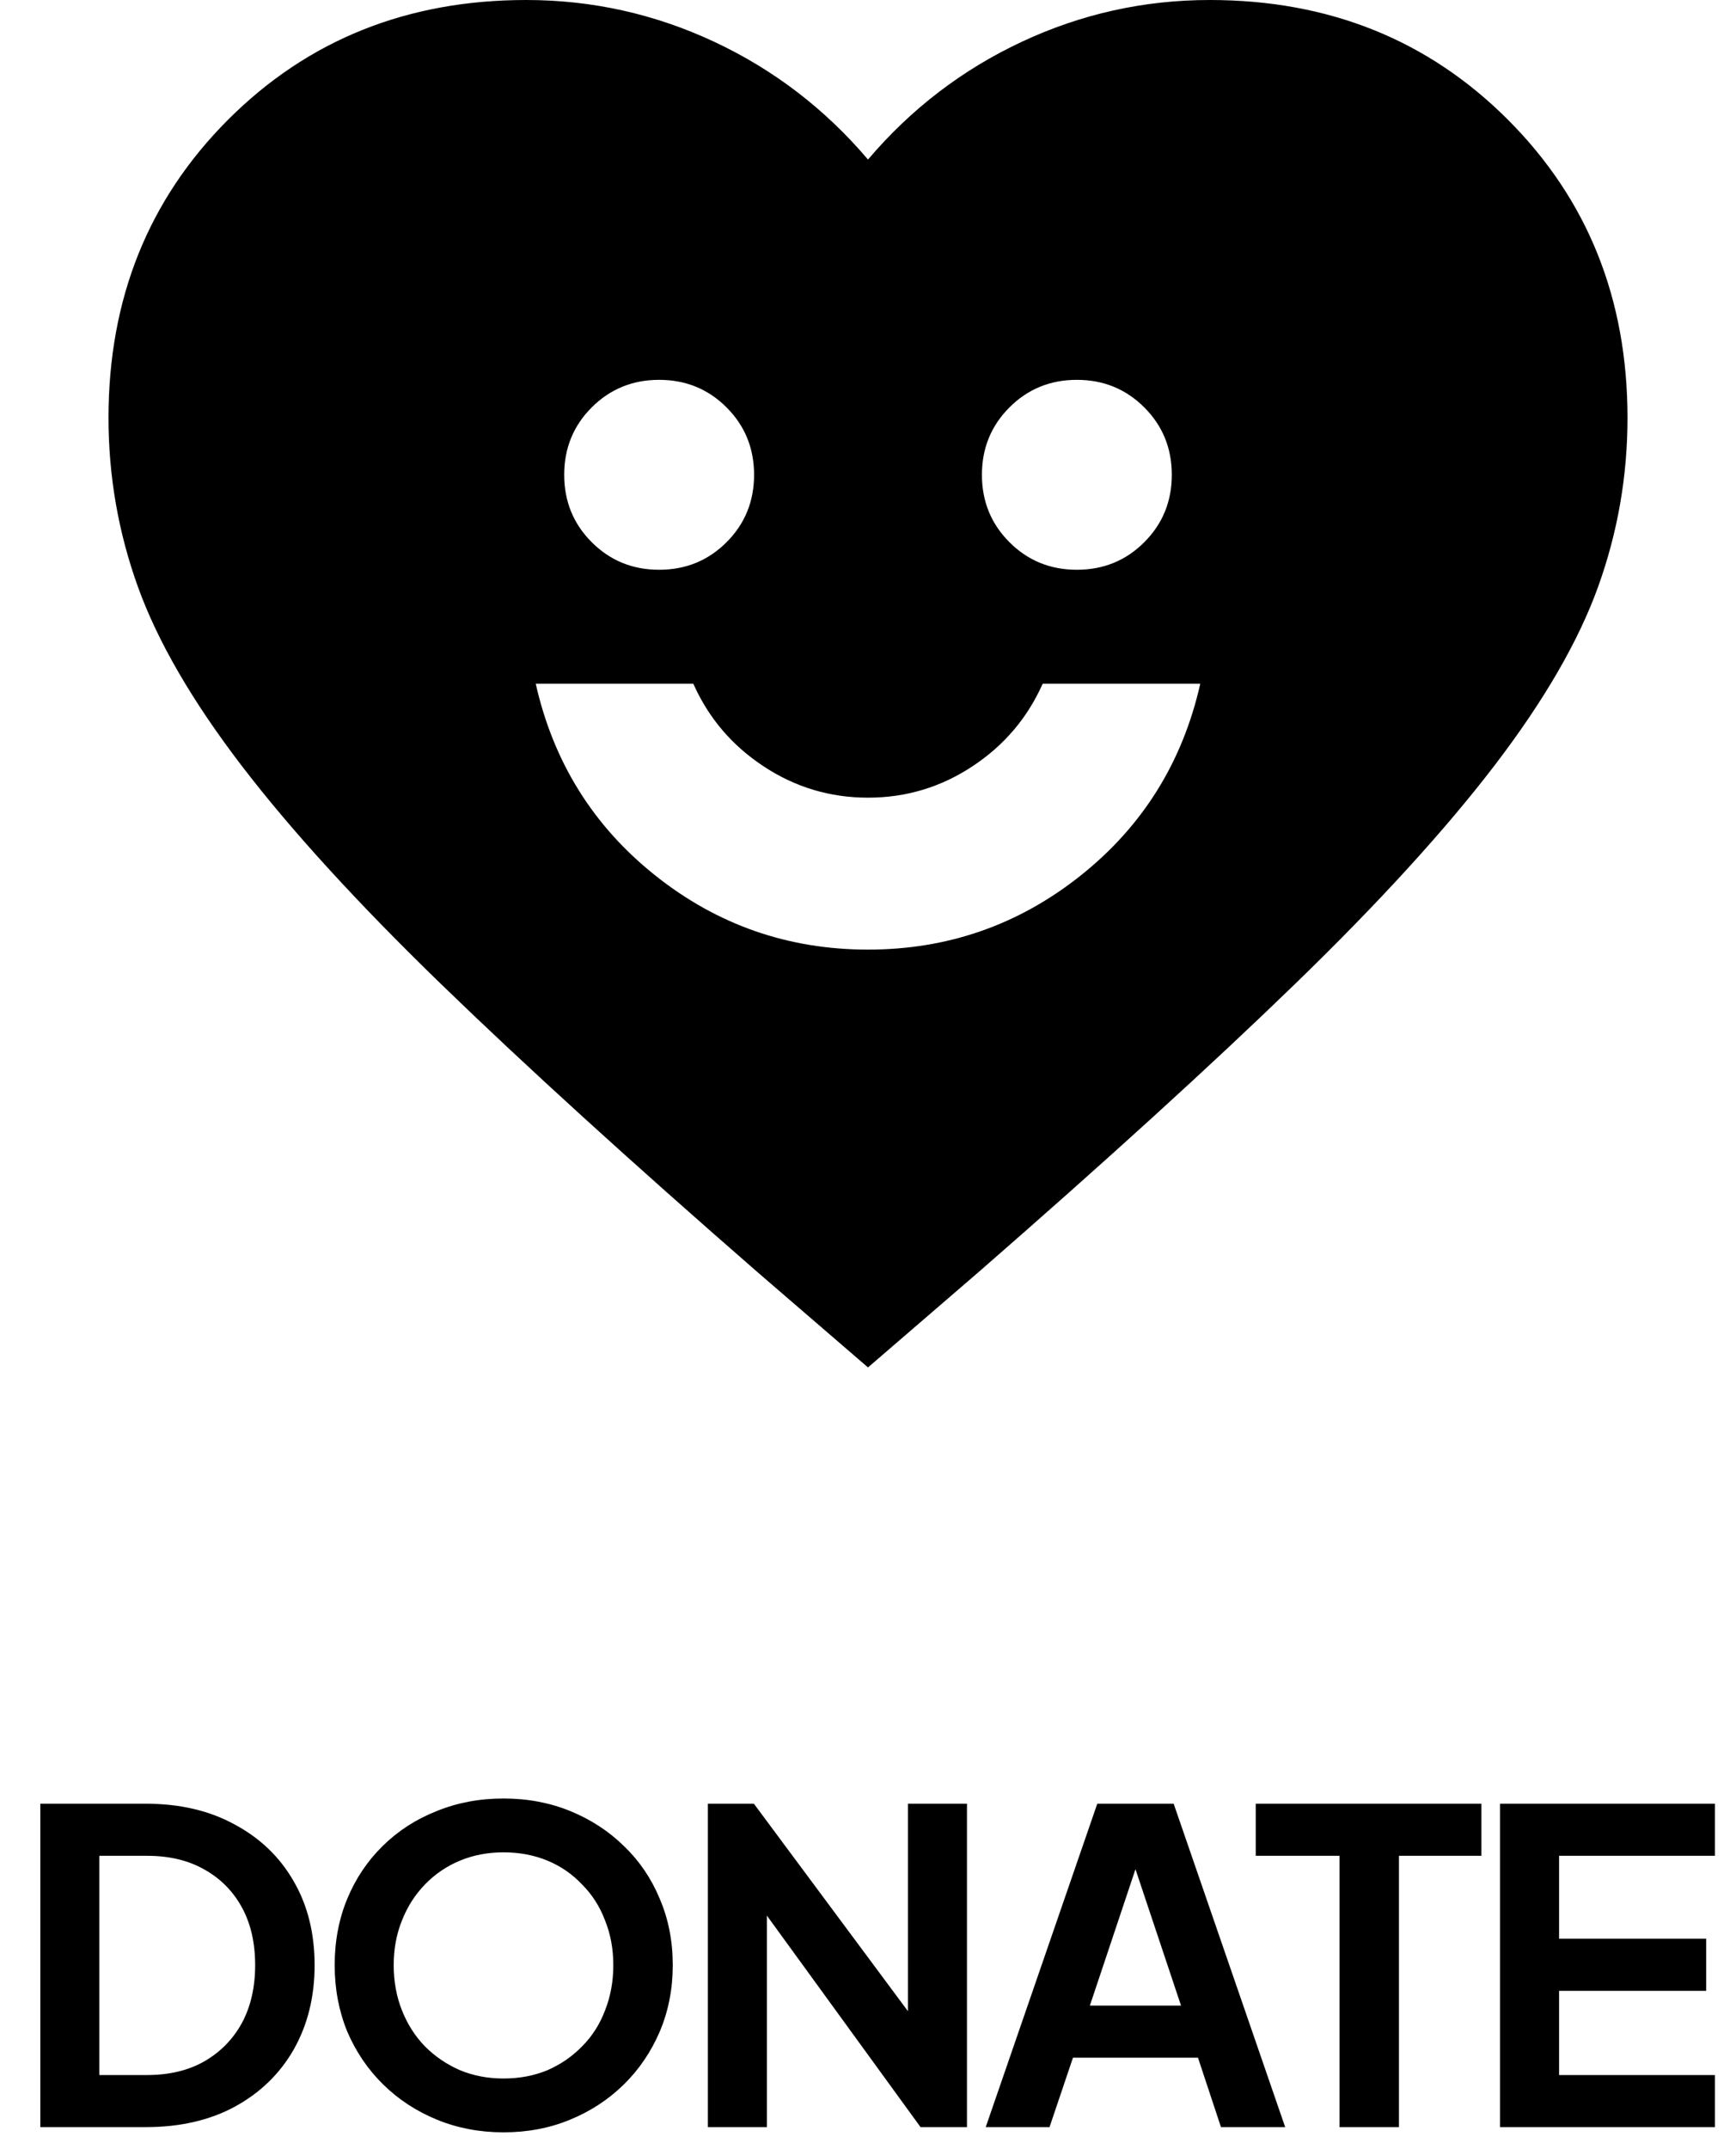
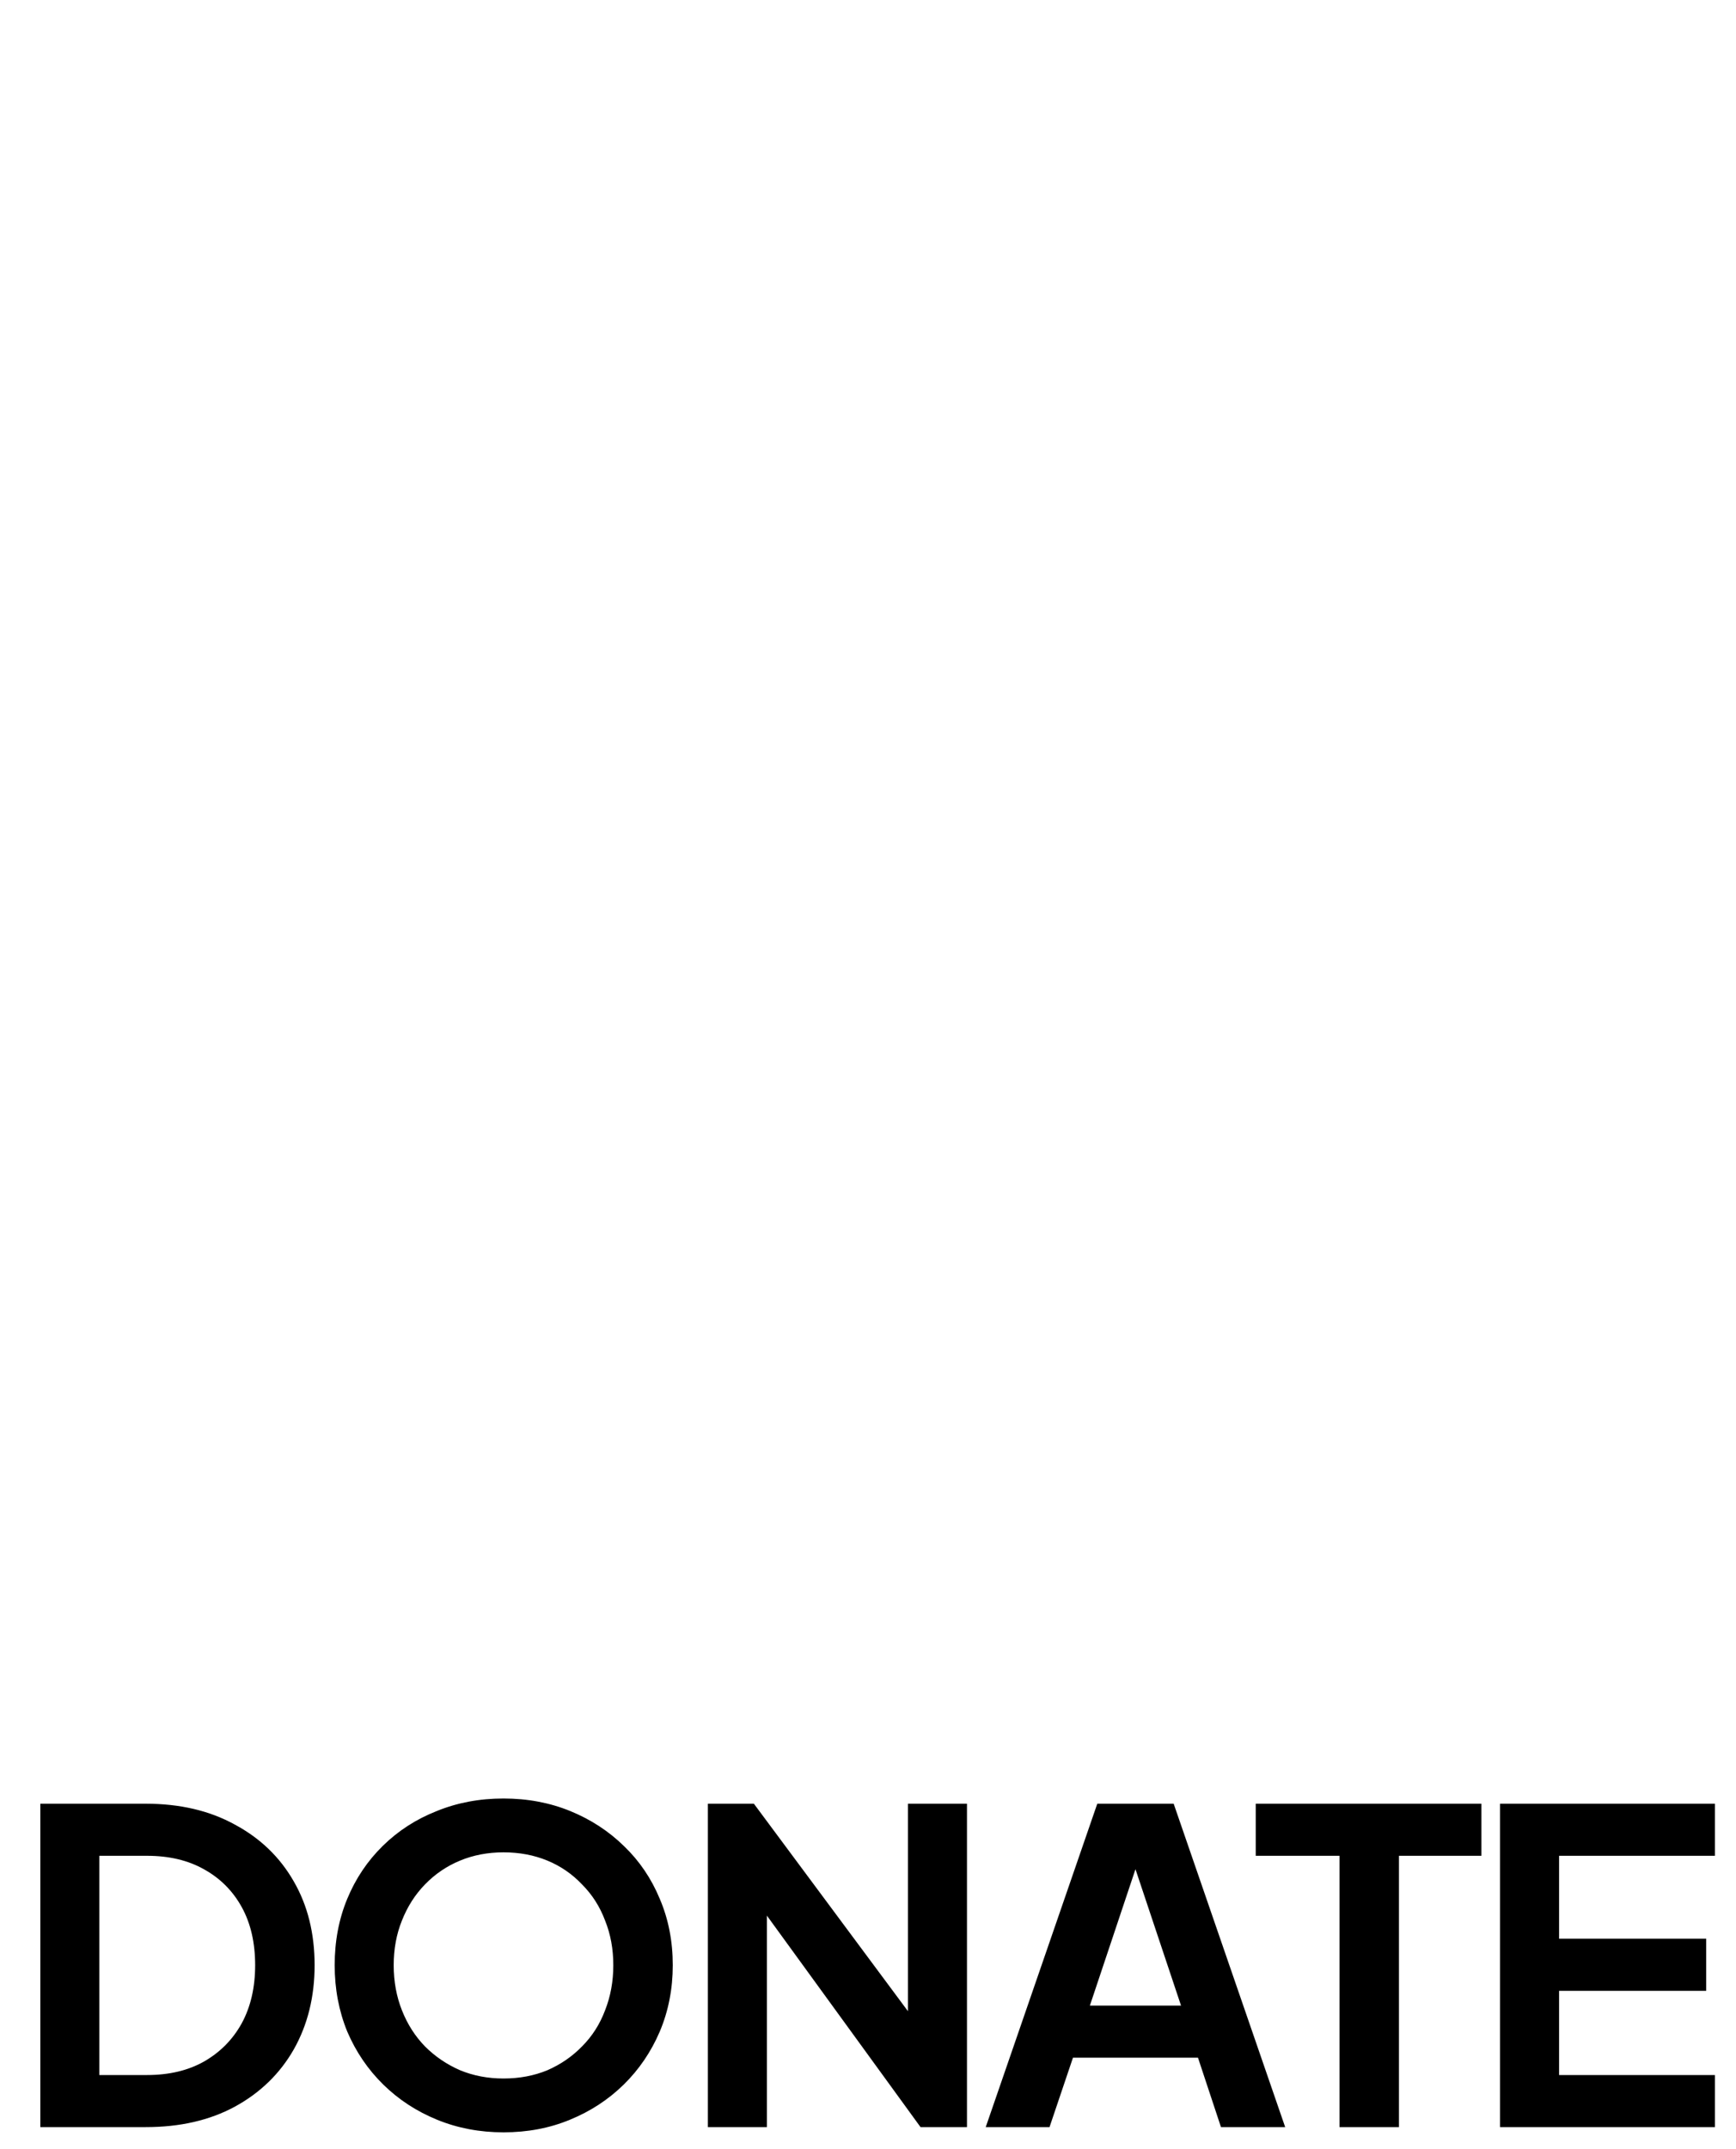
<svg xmlns="http://www.w3.org/2000/svg" width="80" height="99" viewBox="0 0 80 99" fill="none">
-   <path d="M40 43.75C43.675 43.75 46.942 42.612 49.8 40.337C52.658 38.062 54.496 35.117 55.312 31.5H48.05C47.35 33.075 46.271 34.344 44.812 35.306C43.354 36.269 41.75 36.75 40 36.75C38.25 36.75 36.646 36.269 35.188 35.306C33.729 34.344 32.65 33.075 31.95 31.5H24.688C25.504 35.117 27.342 38.062 30.2 40.337C33.058 42.612 36.325 43.75 40 43.75ZM30.375 26.25C31.6 26.25 32.635 25.827 33.481 24.981C34.327 24.135 34.75 23.1 34.75 21.875C34.75 20.65 34.327 19.615 33.481 18.769C32.635 17.923 31.6 17.5 30.375 17.5C29.15 17.5 28.115 17.923 27.269 18.769C26.423 19.615 26 20.65 26 21.875C26 23.1 26.423 24.135 27.269 24.981C28.115 25.827 29.15 26.25 30.375 26.25ZM49.625 26.25C50.85 26.25 51.885 25.827 52.731 24.981C53.577 24.135 54 23.1 54 21.875C54 20.65 53.577 19.615 52.731 18.769C51.885 17.923 50.85 17.5 49.625 17.5C48.4 17.5 47.365 17.923 46.519 18.769C45.673 19.615 45.25 20.65 45.25 21.875C45.25 23.1 45.673 24.135 46.519 24.981C47.365 25.827 48.4 26.25 49.625 26.25ZM40 63L34.925 58.625C29.033 53.492 24.163 49.058 20.312 45.325C16.462 41.592 13.4 38.237 11.125 35.263C8.85 32.288 7.26 29.546 6.356 27.038C5.452 24.529 5 21.933 5 19.25C5 13.767 6.838 9.188 10.512 5.513C14.188 1.837 18.767 0 24.25 0C27.283 0 30.171 0.642 32.913 1.925C35.654 3.208 38.017 5.017 40 7.35C41.983 5.017 44.346 3.208 47.087 1.925C49.829 0.642 52.717 0 55.75 0C61.233 0 65.812 1.837 69.487 5.513C73.162 9.188 75 13.767 75 19.25C75 21.933 74.548 24.529 73.644 27.038C72.74 29.546 71.15 32.288 68.875 35.263C66.6 38.237 63.538 41.592 59.688 45.325C55.837 49.058 50.967 53.492 45.075 58.625L40 63Z" fill="black" />
  <path d="M1.858 98V83.1H6.718C8.291 83.1 9.658 83.42 10.818 84.06C11.991 84.687 12.898 85.56 13.538 86.68C14.178 87.787 14.498 89.073 14.498 90.54C14.498 91.993 14.178 93.287 13.538 94.42C12.898 95.54 11.991 96.42 10.818 97.06C9.658 97.687 8.291 98 6.718 98H1.858ZM4.578 95.6H6.778C7.791 95.6 8.665 95.393 9.398 94.98C10.145 94.553 10.725 93.967 11.138 93.22C11.551 92.46 11.758 91.567 11.758 90.54C11.758 89.5 11.551 88.607 11.138 87.86C10.725 87.113 10.145 86.533 9.398 86.12C8.665 85.707 7.791 85.5 6.778 85.5H4.578V95.6ZM23.203 98.24C22.109 98.24 21.089 98.047 20.143 97.66C19.196 97.273 18.369 96.733 17.663 96.04C16.956 95.347 16.403 94.533 16.003 93.6C15.616 92.653 15.423 91.633 15.423 90.54C15.423 89.433 15.616 88.413 16.003 87.48C16.389 86.547 16.936 85.733 17.643 85.04C18.349 84.347 19.176 83.813 20.123 83.44C21.069 83.053 22.096 82.86 23.203 82.86C24.309 82.86 25.336 83.053 26.283 83.44C27.229 83.827 28.056 84.367 28.763 85.06C29.469 85.74 30.016 86.547 30.403 87.48C30.803 88.413 31.003 89.433 31.003 90.54C31.003 91.633 30.803 92.653 30.403 93.6C30.003 94.533 29.449 95.347 28.743 96.04C28.036 96.733 27.209 97.273 26.263 97.66C25.329 98.047 24.309 98.24 23.203 98.24ZM23.203 95.76C23.936 95.76 24.609 95.633 25.223 95.38C25.836 95.113 26.369 94.747 26.823 94.28C27.289 93.813 27.643 93.26 27.883 92.62C28.136 91.98 28.263 91.287 28.263 90.54C28.263 89.793 28.136 89.107 27.883 88.48C27.643 87.84 27.289 87.287 26.823 86.82C26.369 86.34 25.836 85.973 25.223 85.72C24.609 85.467 23.936 85.34 23.203 85.34C22.483 85.34 21.816 85.467 21.203 85.72C20.589 85.973 20.049 86.34 19.583 86.82C19.129 87.287 18.776 87.84 18.523 88.48C18.269 89.107 18.143 89.793 18.143 90.54C18.143 91.287 18.269 91.98 18.523 92.62C18.776 93.26 19.129 93.813 19.583 94.28C20.049 94.747 20.589 95.113 21.203 95.38C21.816 95.633 22.483 95.76 23.203 95.76ZM32.621 98V83.1H34.741L42.941 94.14L41.841 94.36V83.1H44.561V98H42.421L34.341 86.88L35.341 86.66V98H32.621ZM45.425 98L50.566 83.1H54.086L59.225 98H56.266L55.206 94.8H49.446L48.365 98H45.425ZM50.225 92.4H54.425L51.946 84.98H52.706L50.225 92.4ZM61.728 98V85.5H57.868V83.1H68.268V85.5H64.468V98H61.728ZM69.127 98V83.1H79.028V85.5H71.847V89.32H78.627V91.72H71.847V95.6H79.028V98H69.127Z" fill="black" />
</svg>